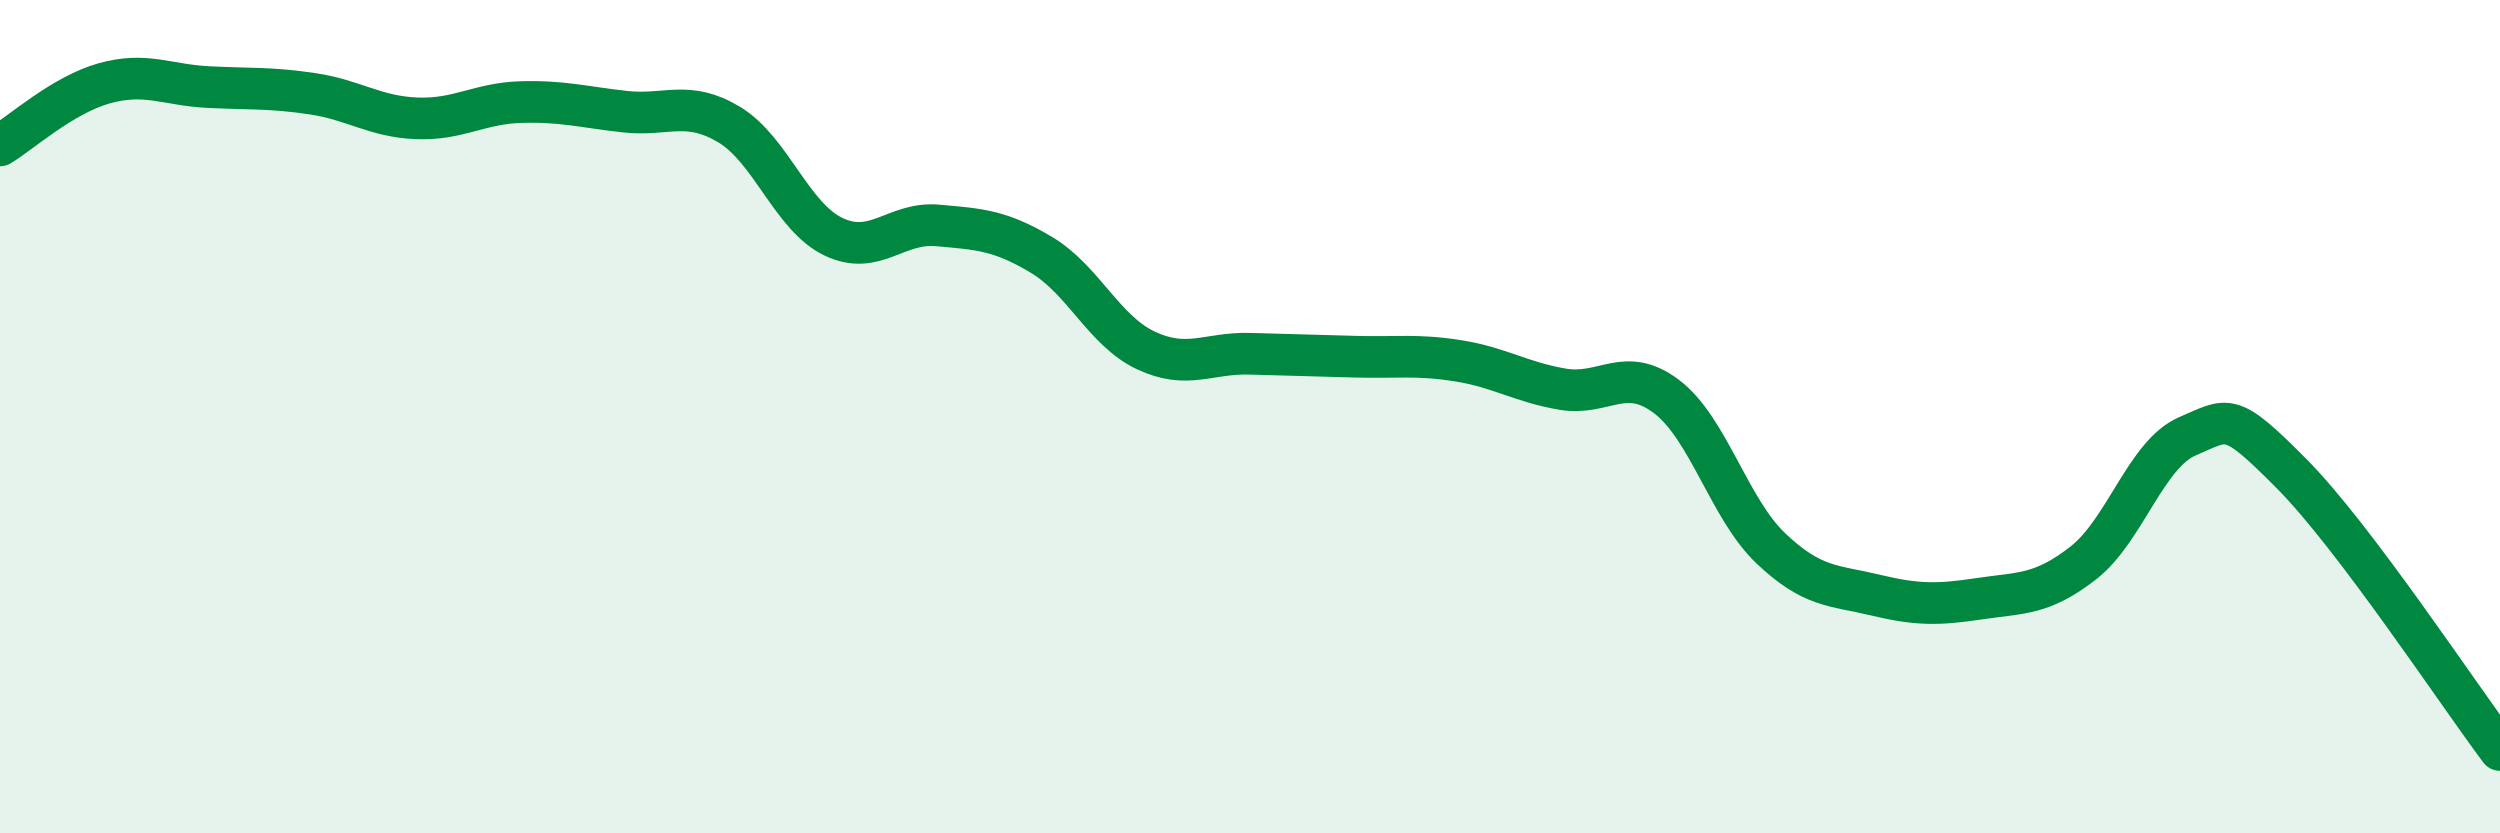
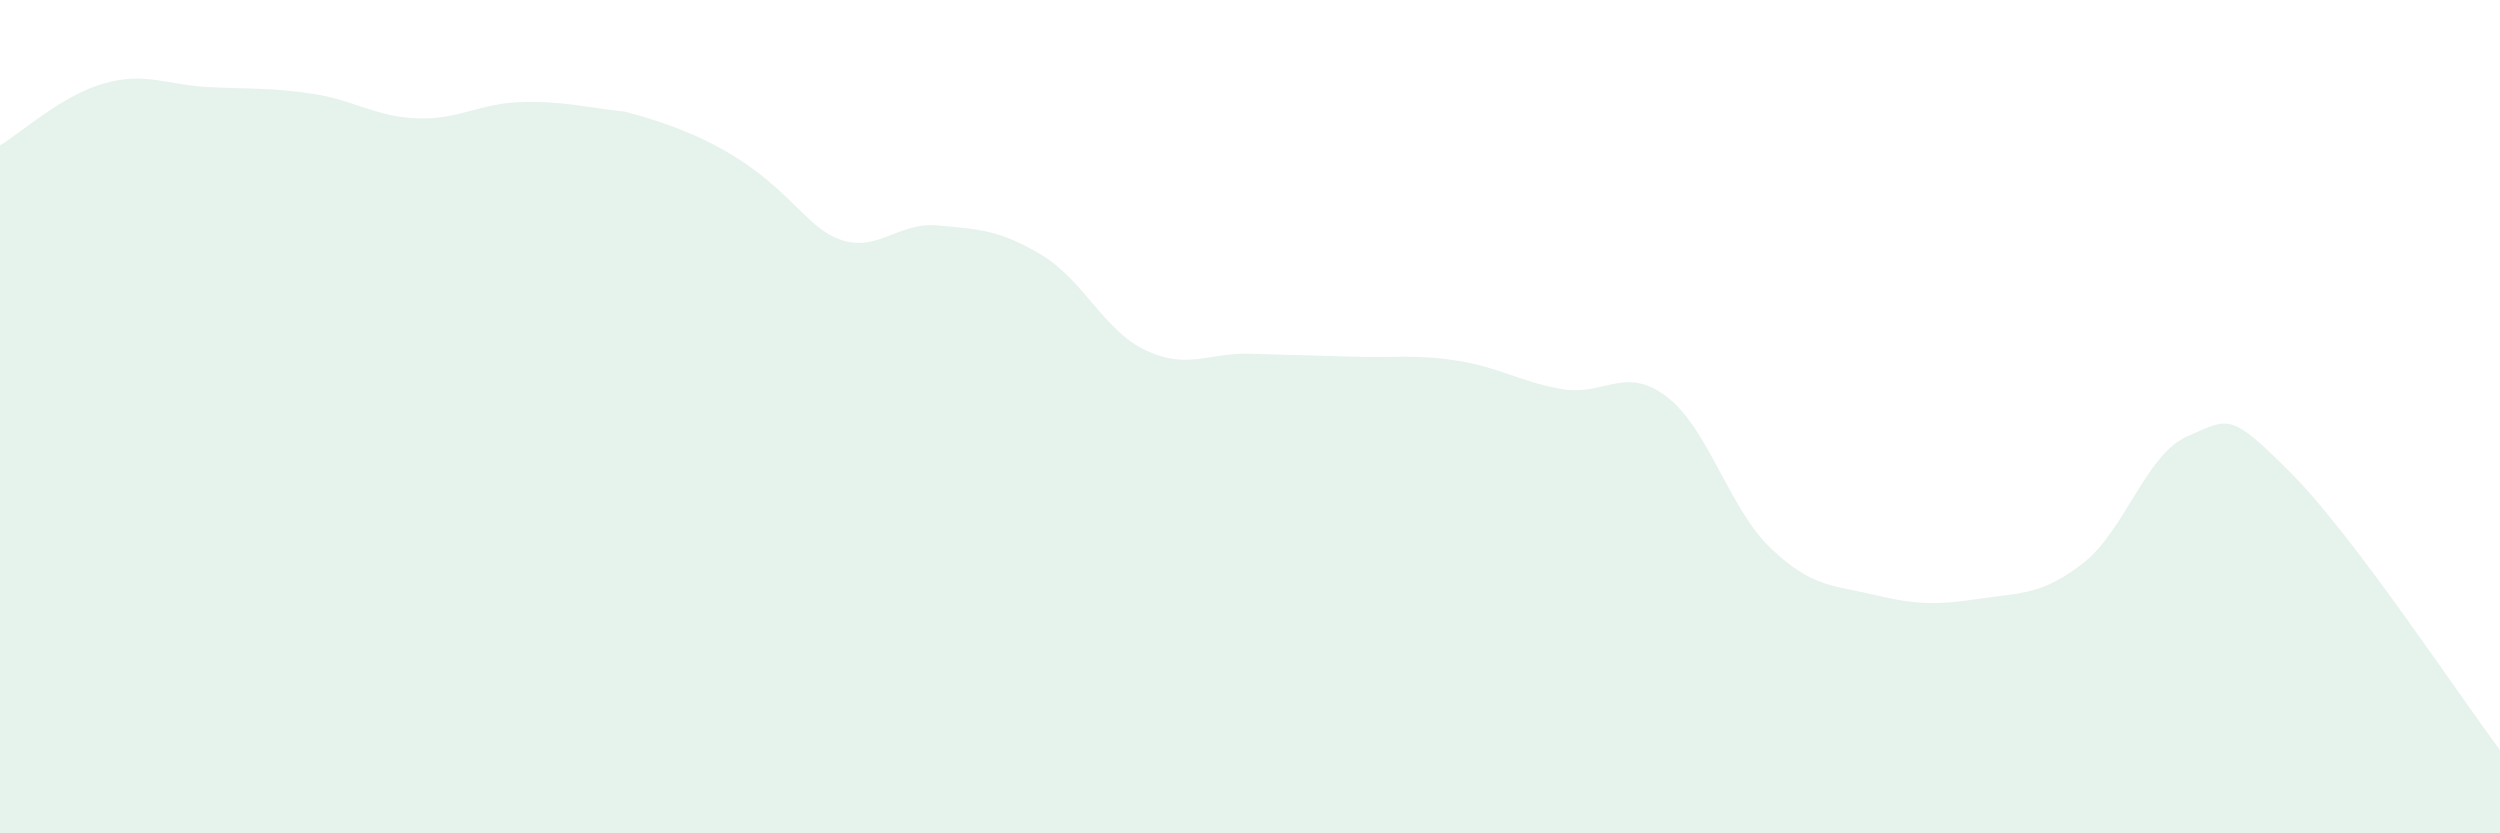
<svg xmlns="http://www.w3.org/2000/svg" width="60" height="20" viewBox="0 0 60 20">
-   <path d="M 0,3.49 C 0.5,3.19 1.5,2.28 2.5,2 C 3.5,1.72 4,2.04 5,2.09 C 6,2.14 6.5,2.1 7.5,2.25 C 8.5,2.4 9,2.8 10,2.84 C 11,2.88 11.5,2.48 12.5,2.45 C 13.5,2.42 14,2.57 15,2.68 C 16,2.79 16.5,2.39 17.5,2.99 C 18.5,3.59 19,5.2 20,5.68 C 21,6.16 21.5,5.32 22.5,5.41 C 23.5,5.5 24,5.52 25,6.12 C 26,6.72 26.5,7.94 27.5,8.41 C 28.5,8.88 29,8.46 30,8.49 C 31,8.52 31.5,8.53 32.5,8.56 C 33.5,8.59 34,8.5 35,8.66 C 36,8.82 36.5,9.17 37.5,9.34 C 38.5,9.51 39,8.76 40,9.52 C 41,10.28 41.5,12.21 42.5,13.16 C 43.5,14.11 44,14.04 45,14.28 C 46,14.52 46.5,14.52 47.5,14.37 C 48.5,14.22 49,14.29 50,13.51 C 51,12.73 51.5,10.9 52.5,10.47 C 53.5,10.04 53.5,9.86 55,11.37 C 56.5,12.88 59,16.67 60,18L60 20L0 20Z" fill="#008740" opacity="0.1" stroke-linecap="round" stroke-linejoin="round" />
-   <path d="M 0,3.49 C 0.5,3.19 1.5,2.28 2.5,2 C 3.5,1.72 4,2.04 5,2.09 C 6,2.14 6.5,2.1 7.5,2.25 C 8.5,2.4 9,2.8 10,2.84 C 11,2.88 11.5,2.48 12.5,2.45 C 13.5,2.42 14,2.57 15,2.68 C 16,2.79 16.5,2.39 17.5,2.99 C 18.5,3.59 19,5.2 20,5.68 C 21,6.16 21.5,5.32 22.5,5.41 C 23.5,5.5 24,5.52 25,6.12 C 26,6.72 26.5,7.94 27.5,8.41 C 28.5,8.88 29,8.46 30,8.49 C 31,8.52 31.5,8.53 32.5,8.56 C 33.5,8.59 34,8.5 35,8.66 C 36,8.82 36.5,9.17 37.5,9.34 C 38.5,9.51 39,8.76 40,9.52 C 41,10.28 41.5,12.21 42.5,13.16 C 43.5,14.11 44,14.04 45,14.28 C 46,14.52 46.5,14.52 47.5,14.37 C 48.5,14.22 49,14.29 50,13.51 C 51,12.73 51.5,10.9 52.5,10.47 C 53.5,10.04 53.5,9.86 55,11.37 C 56.5,12.88 59,16.67 60,18" stroke="#008740" stroke-width="1" fill="none" stroke-linecap="round" stroke-linejoin="round" />
+   <path d="M 0,3.49 C 0.5,3.19 1.5,2.28 2.5,2 C 3.5,1.72 4,2.04 5,2.09 C 6,2.14 6.5,2.1 7.5,2.25 C 8.5,2.4 9,2.8 10,2.84 C 11,2.88 11.5,2.48 12.5,2.45 C 13.5,2.42 14,2.57 15,2.68 C 18.5,3.59 19,5.2 20,5.68 C 21,6.16 21.5,5.32 22.5,5.41 C 23.5,5.5 24,5.52 25,6.12 C 26,6.72 26.5,7.94 27.5,8.41 C 28.5,8.88 29,8.46 30,8.49 C 31,8.52 31.5,8.53 32.5,8.56 C 33.5,8.59 34,8.5 35,8.66 C 36,8.82 36.5,9.17 37.5,9.34 C 38.5,9.51 39,8.76 40,9.52 C 41,10.28 41.5,12.21 42.5,13.16 C 43.5,14.11 44,14.04 45,14.28 C 46,14.52 46.5,14.52 47.5,14.37 C 48.5,14.22 49,14.29 50,13.51 C 51,12.73 51.5,10.9 52.5,10.47 C 53.5,10.04 53.5,9.86 55,11.37 C 56.5,12.88 59,16.67 60,18L60 20L0 20Z" fill="#008740" opacity="0.1" stroke-linecap="round" stroke-linejoin="round" />
</svg>